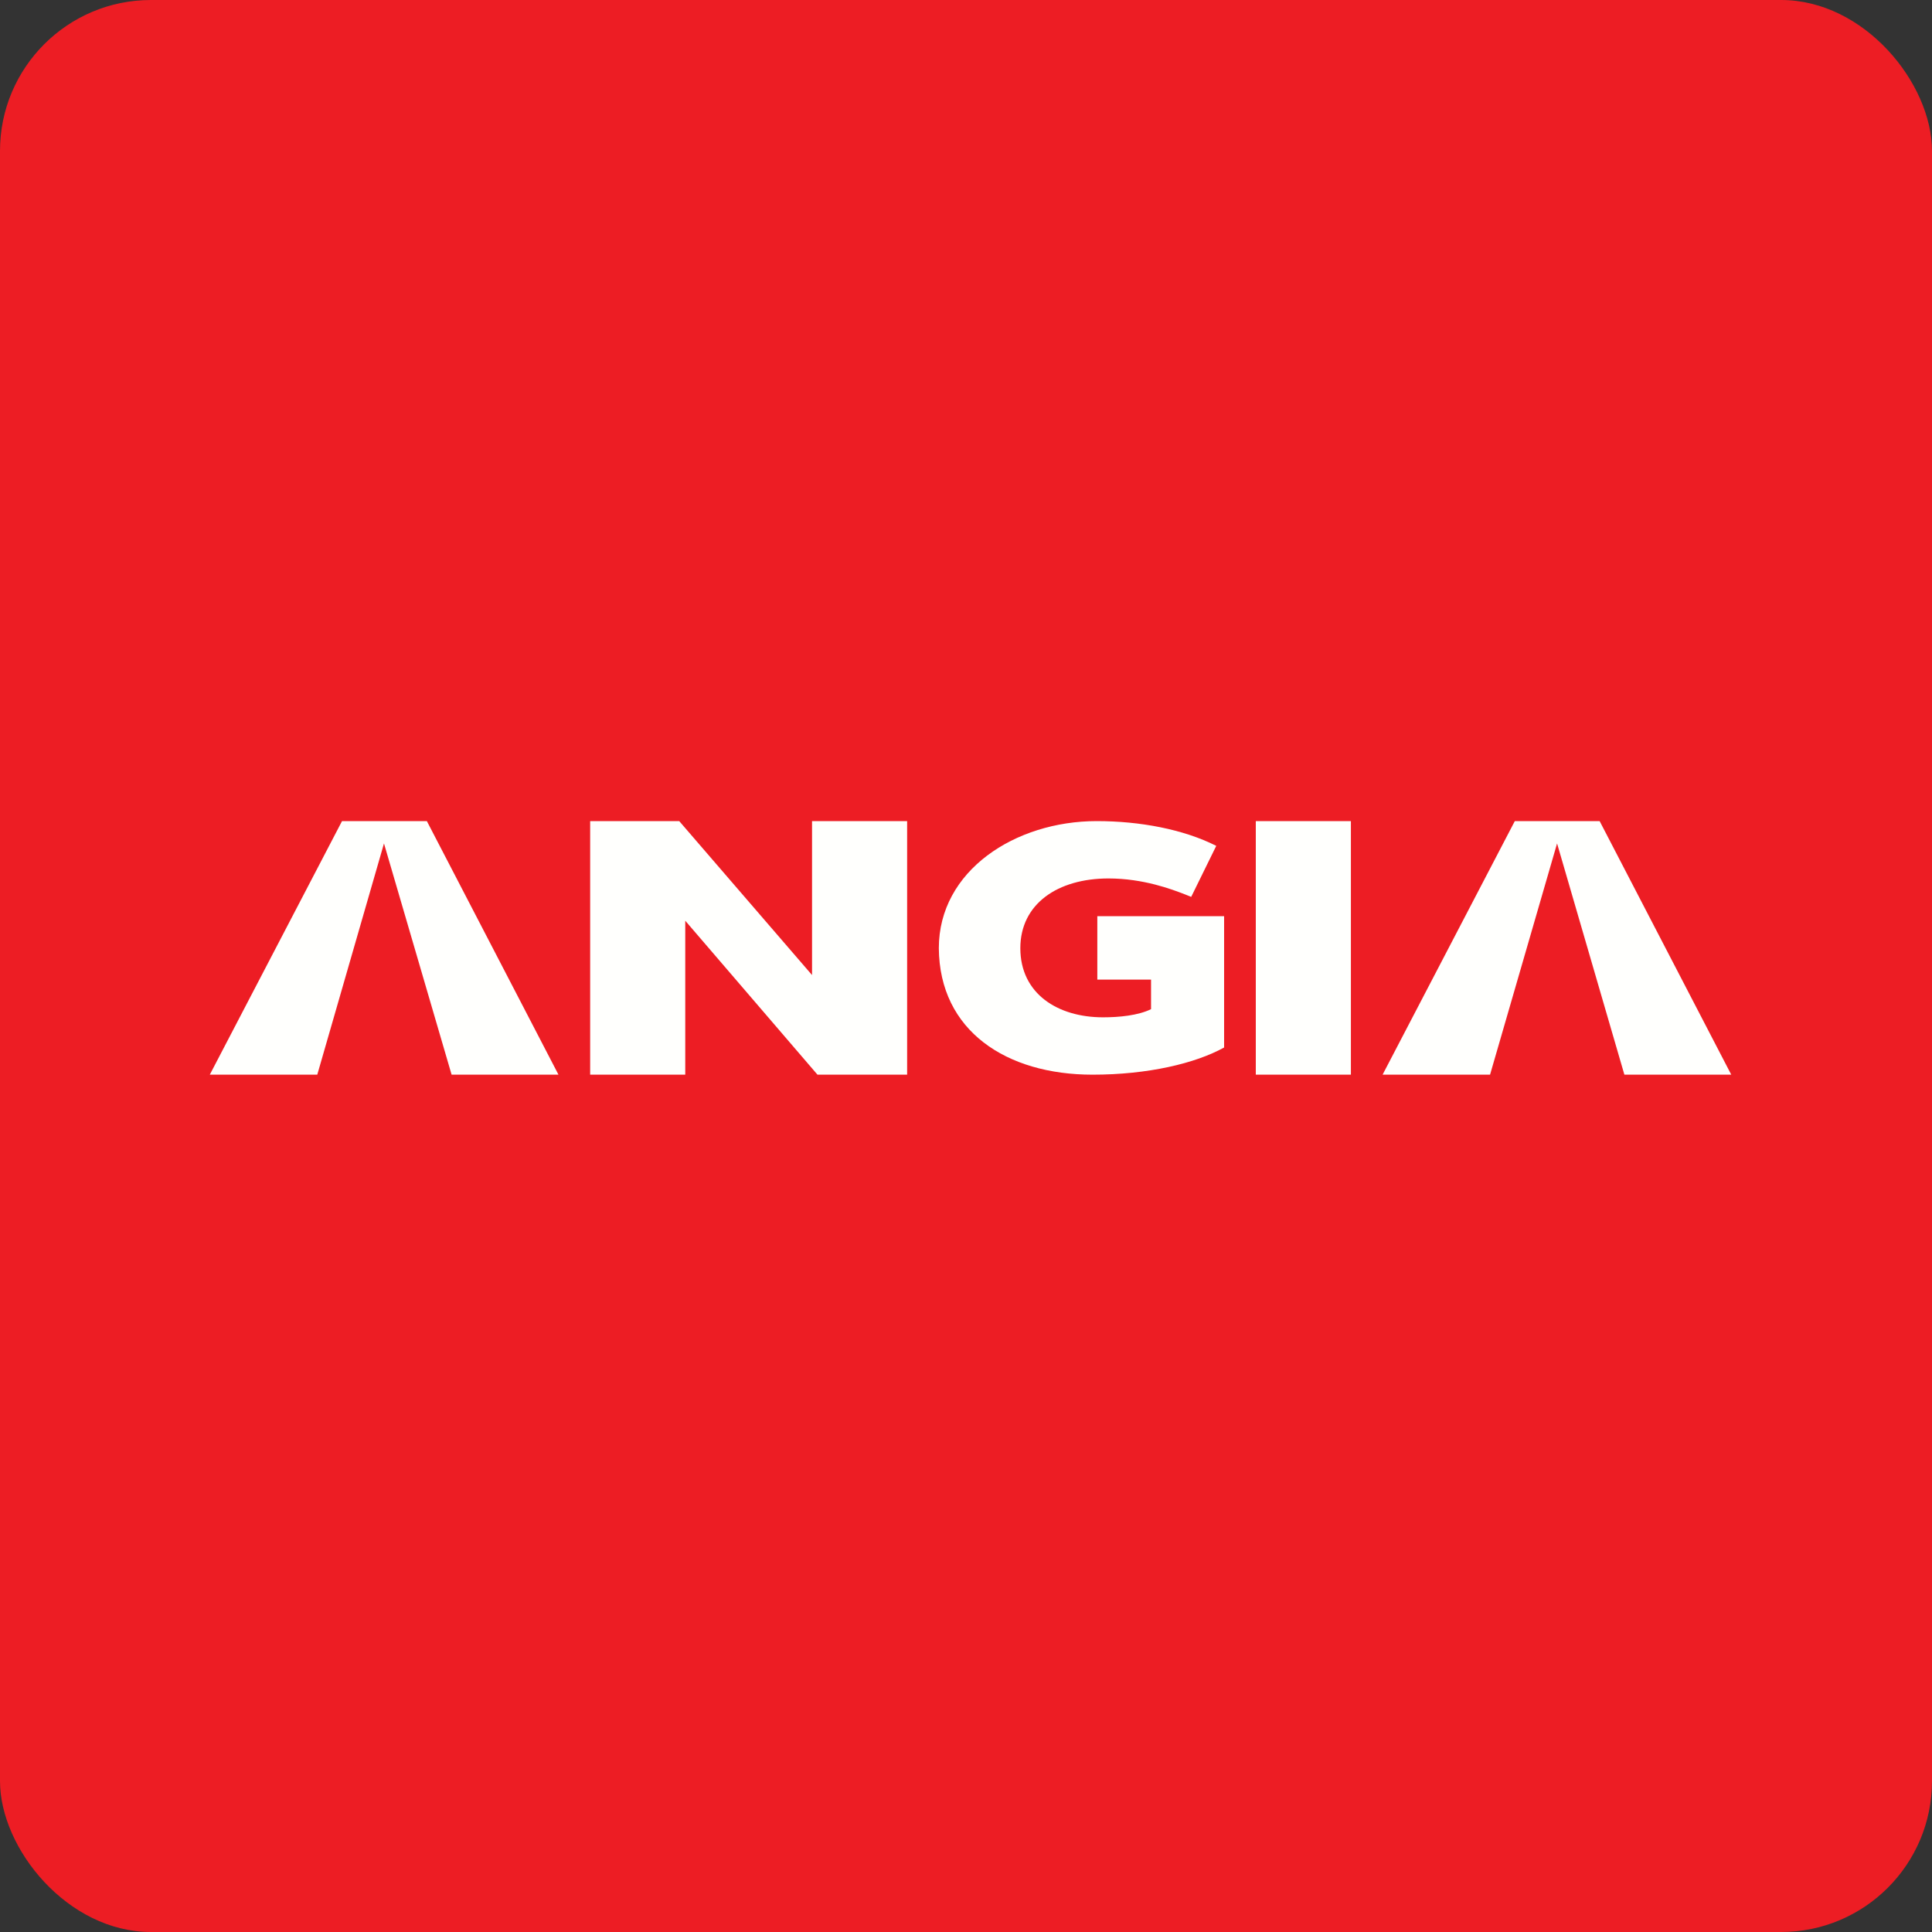
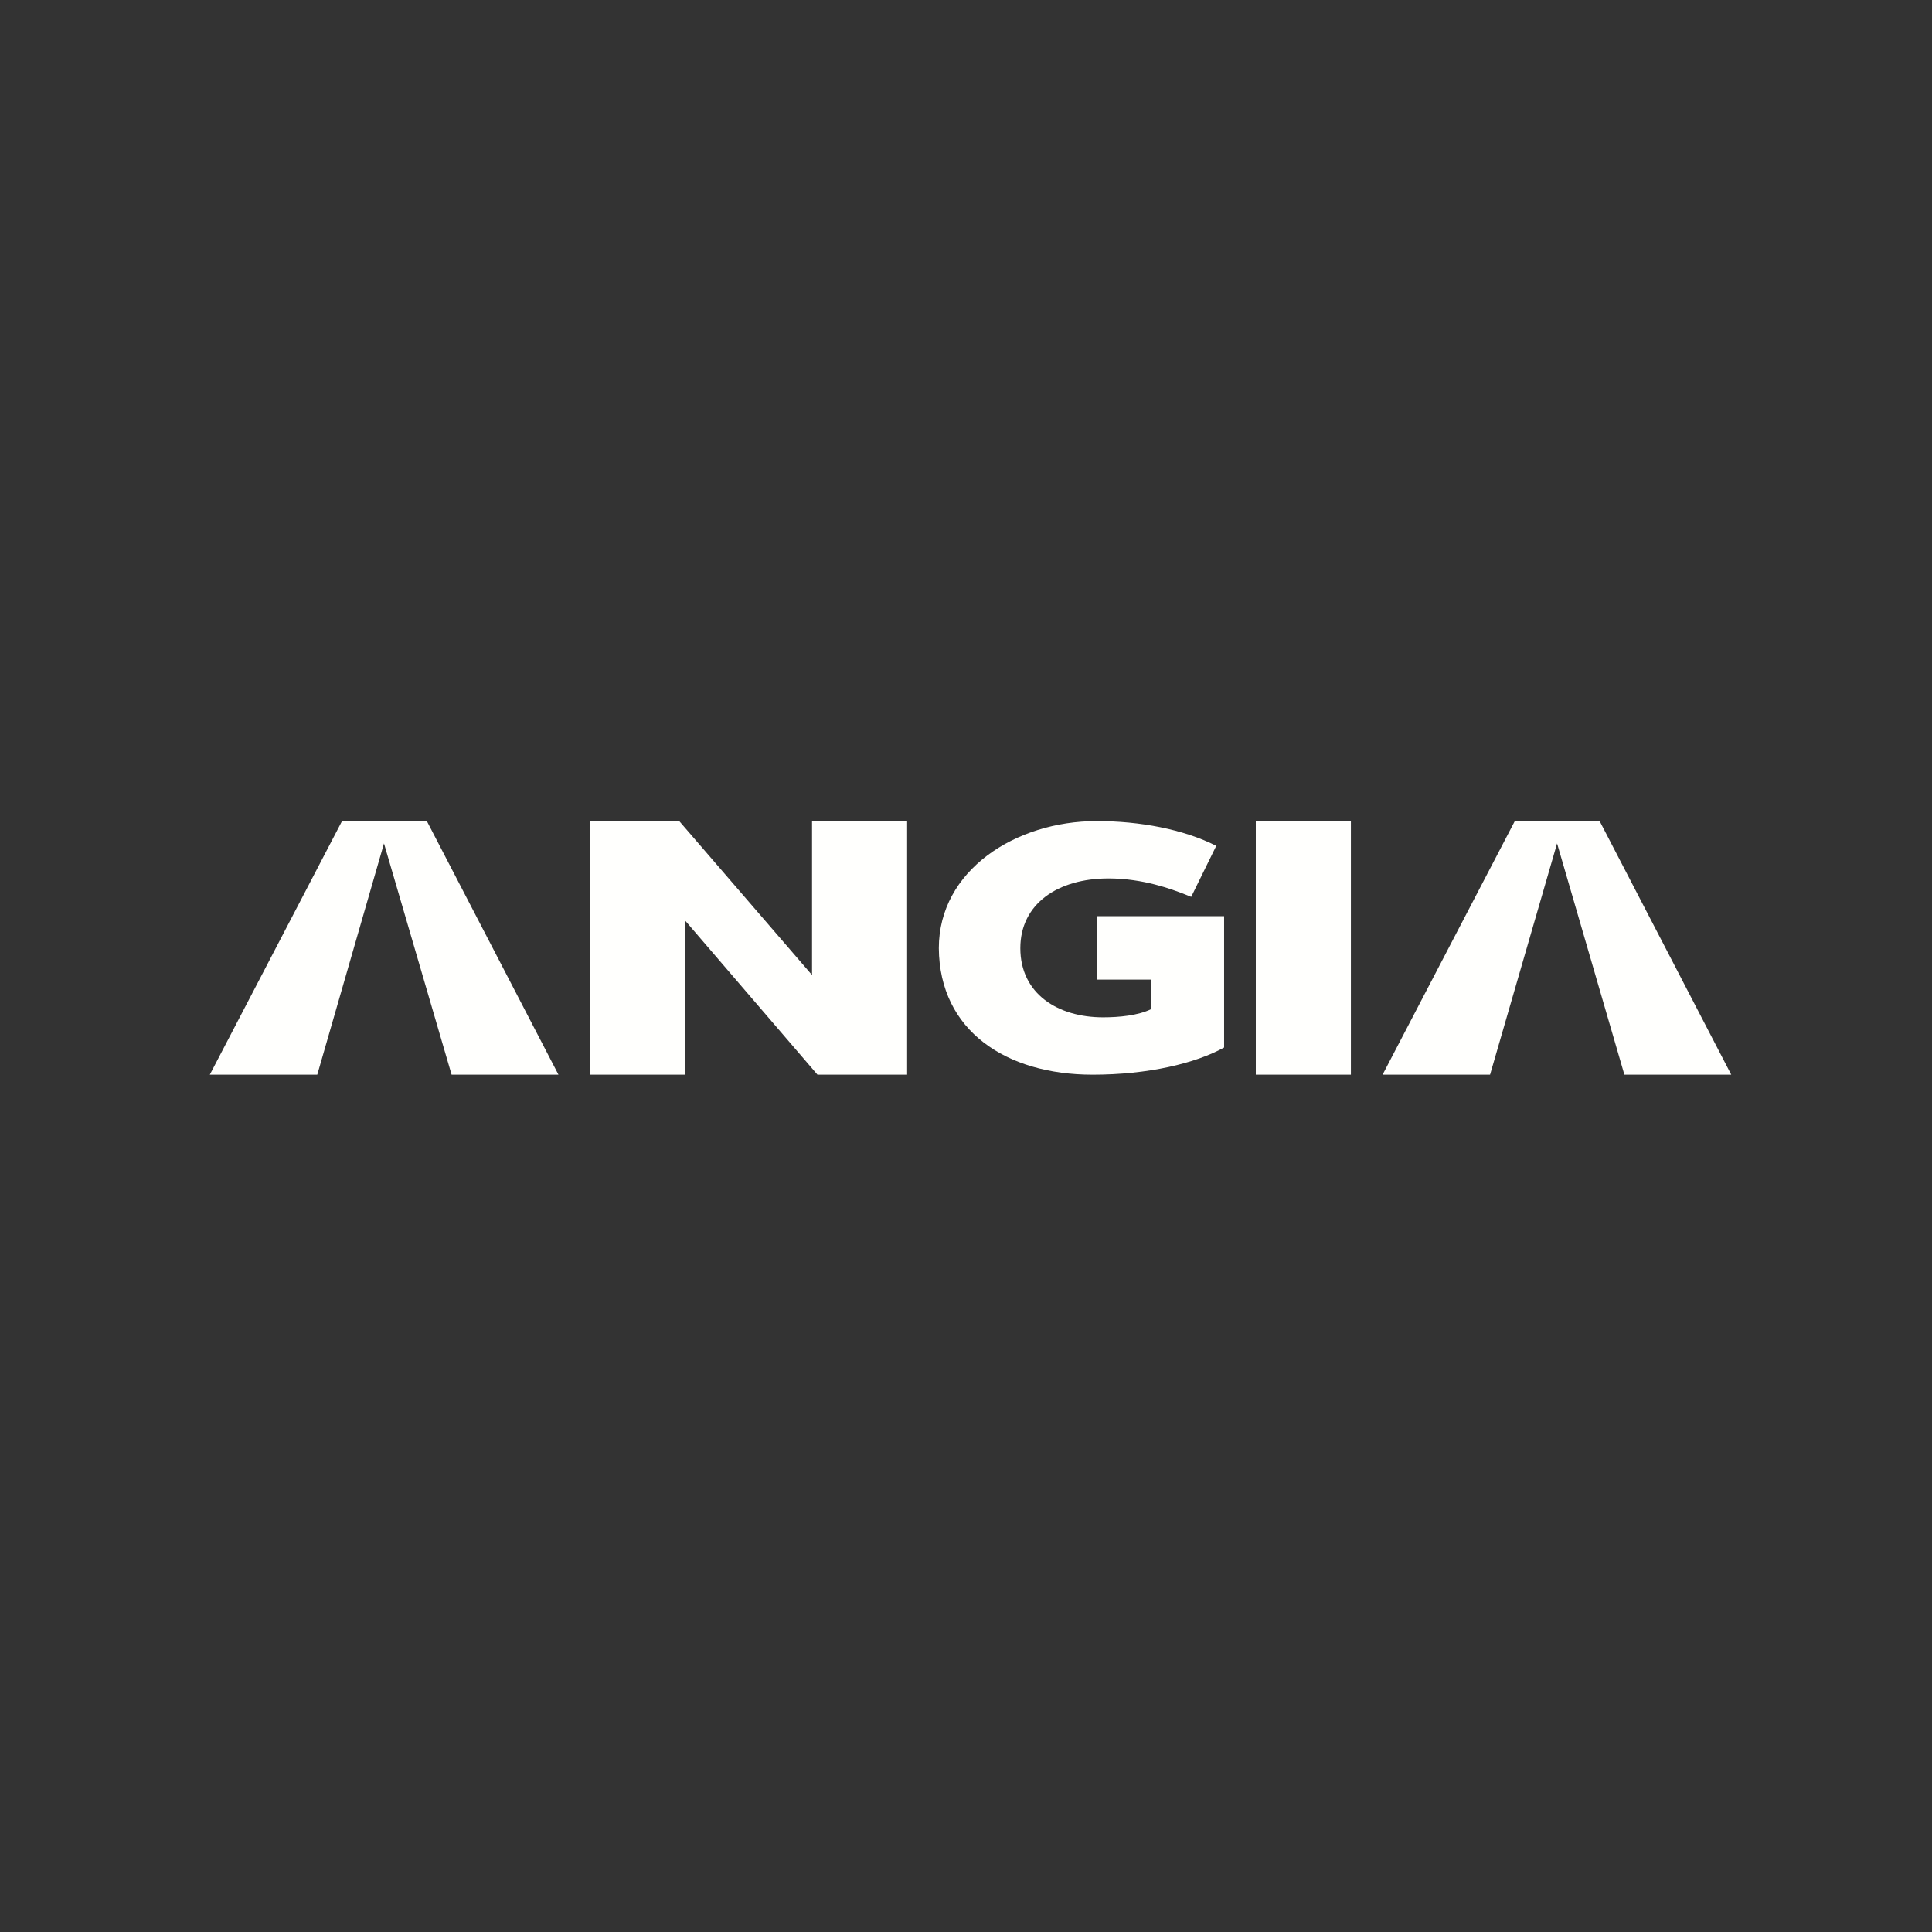
<svg xmlns="http://www.w3.org/2000/svg" width="64" height="64" fill="none" viewBox="0 0 64 64">
  <rect x="0" y="0" width="64" height="64" fill="#333333" stroke="none" />
-   <rect x="0" y="0" width="64" height="64" rx="5" ry="5" fill="#ed1d24" />
-   <path fill="#ed1d24" d="M 2.75,2 L 61.55,2 L 61.55,60.80 L 2.75,60.80 L 2.75,2" />
  <path fill-rule="evenodd" clip-rule="evenodd" d="M 11.33,27.20 L 6.95,35.60 L 10.51,35.60 L 12.72,27.94 L 14.96,35.60 L 18.50,35.60 L 14.14,27.20 L 11.33,27.20 M 26.90,32.30 L 22.50,27.20 L 19.55,27.20 L 19.55,35.60 L 22.70,35.60 L 22.70,30.50 L 27.08,35.60 L 30.05,35.60 L 30.05,27.20 L 26.90,27.20 L 26.90,32.30 M 40.55,34.70 C 39.59,35.23 38.02,35.60 36.19,35.60 C 33.34,35.60 31.12,34.15 31.10,31.41 C 31.10,28.84 33.63,27.20 36.33,27.20 C 37.76,27.20 39.20,27.47 40.29,28.02 L 39.46,29.71 C 39.42,29.69 39.35,29.67 39.26,29.63 C 38.82,29.46 37.88,29.10 36.72,29.10 C 35.04,29.10 33.80,29.94 33.80,31.41 C 33.80,32.92 35.04,33.70 36.54,33.70 C 37.07,33.70 37.70,33.64 38.13,33.43 L 38.13,32.45 L 36.35,32.45 L 36.35,30.35 L 40.55,30.35 L 40.55,34.70 M 52.99,27.20 L 57.35,35.60 L 53.81,35.60 L 51.58,27.94 L 49.36,35.60 L 45.80,35.60 L 50.18,27.20 L 52.99,27.20 M 44.75,35.60 L 41.60,35.60 L 41.60,27.20 L 44.75,27.20 L 44.75,35.60" fill="#fffffd" />
</svg>